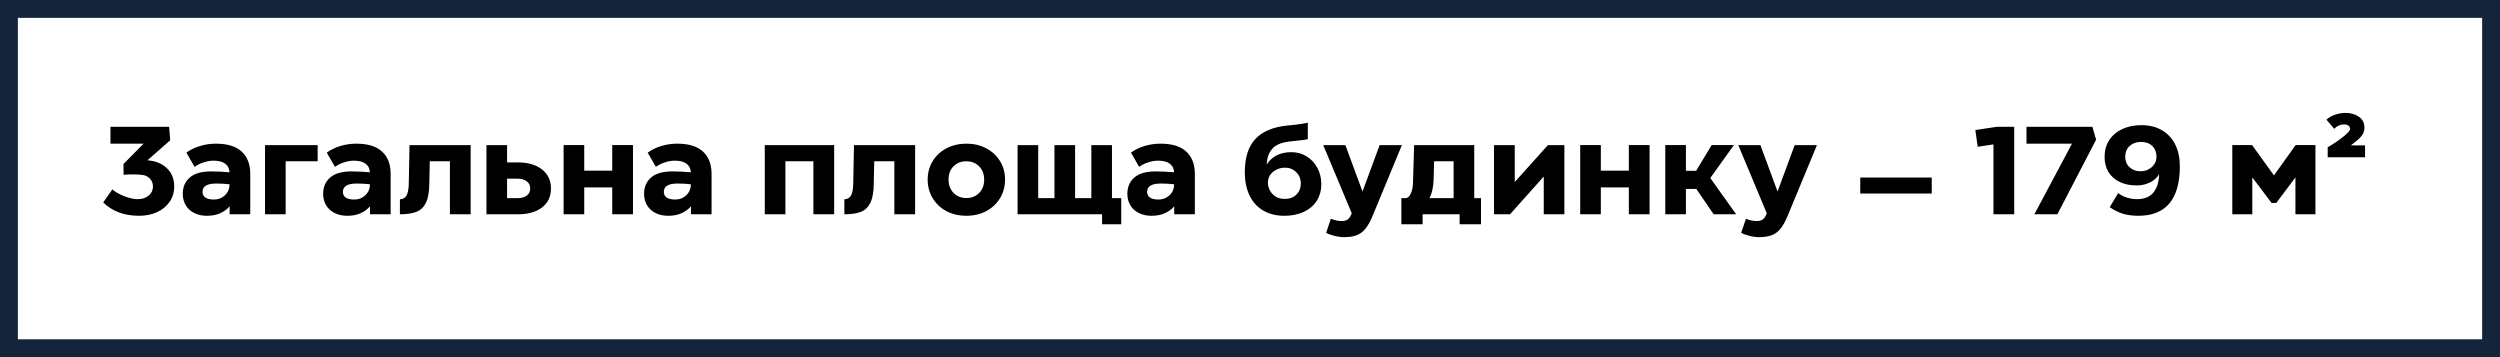
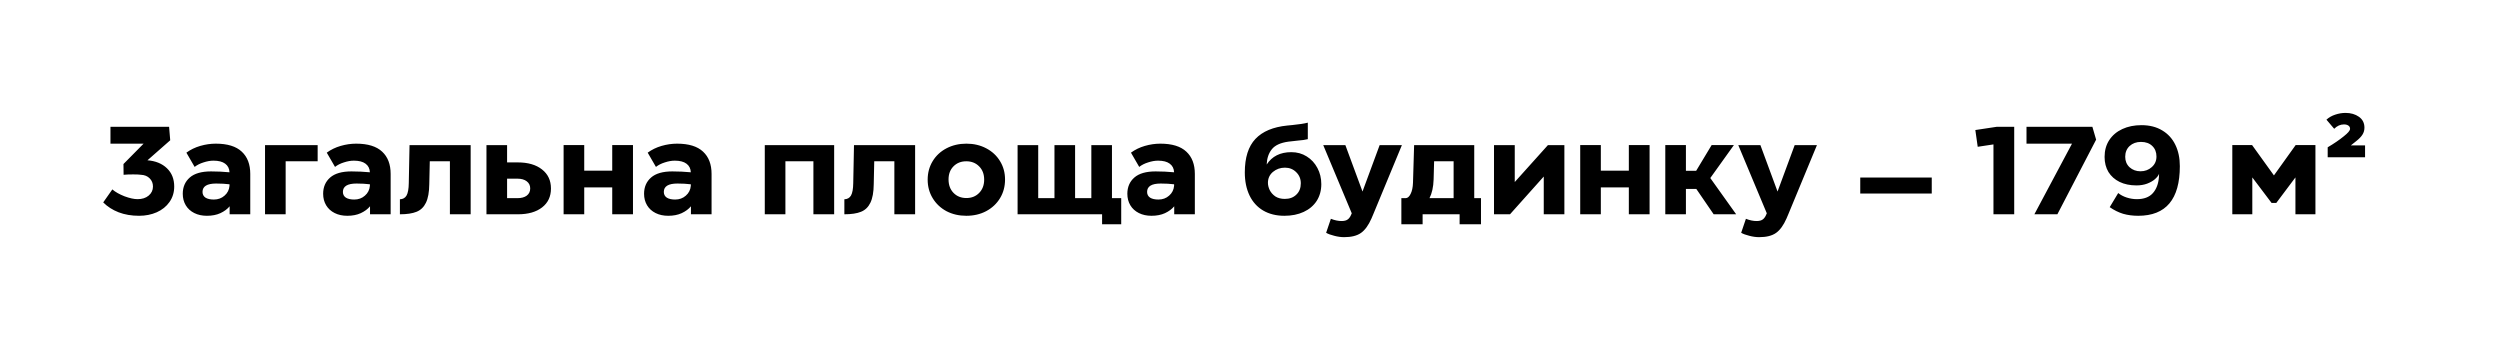
<svg xmlns="http://www.w3.org/2000/svg" width="560" height="80" viewBox="0 0 560 80" fill="none">
  <path d="M33.032 35.904C34.861 36.053 36.317 36.651 37.4 37.696C38.483 38.741 39.024 40.104 39.024 41.784C39.024 43.091 38.669 44.248 37.96 45.256C37.269 46.245 36.317 47.011 35.104 47.552C33.909 48.075 32.593 48.336 31.156 48.336C29.457 48.336 27.927 48.075 26.564 47.552C25.22 47.029 24.072 46.292 23.12 45.34L25.164 42.428C25.836 43.007 26.741 43.52 27.88 43.968C29.037 44.397 30.017 44.612 30.82 44.612C31.828 44.612 32.649 44.351 33.284 43.828C33.937 43.287 34.264 42.605 34.264 41.784C34.264 41.056 34.021 40.449 33.536 39.964C33.051 39.46 32.397 39.189 31.576 39.152C31.221 39.096 30.643 39.068 29.84 39.068C28.925 39.068 28.207 39.096 27.684 39.152L27.656 36.744L32.164 32.18H24.744V28.4H37.876L38.128 31.424L33.032 35.904ZM48.331 32.18C50.944 32.18 52.886 32.777 54.155 33.972C55.424 35.148 56.059 36.809 56.059 38.956V48H51.439V46.208C50.935 46.824 50.244 47.337 49.367 47.748C48.508 48.14 47.5 48.336 46.343 48.336C45.279 48.336 44.336 48.131 43.515 47.72C42.694 47.309 42.059 46.731 41.611 45.984C41.163 45.237 40.939 44.379 40.939 43.408C40.939 41.896 41.462 40.683 42.507 39.768C43.552 38.853 45.139 38.396 47.267 38.396C48.63 38.396 50.011 38.461 51.411 38.592C51.374 37.752 51.047 37.108 50.431 36.66C49.834 36.212 48.966 35.988 47.827 35.988C47.118 35.988 46.371 36.119 45.587 36.38C44.803 36.623 44.14 36.959 43.599 37.388L41.751 34.196C42.666 33.524 43.702 33.02 44.859 32.684C46.016 32.348 47.174 32.18 48.331 32.18ZM47.911 44.696C48.844 44.696 49.638 44.407 50.291 43.828C50.963 43.249 51.336 42.512 51.411 41.616V41.28C50.515 41.168 49.516 41.112 48.415 41.112C46.38 41.112 45.363 41.737 45.363 42.988C45.363 43.548 45.587 43.977 46.035 44.276C46.483 44.556 47.108 44.696 47.911 44.696ZM59.366 48V32.516H71.154V36.128H63.986V48H59.366ZM79.776 32.18C82.39 32.18 84.331 32.777 85.6 33.972C86.87 35.148 87.504 36.809 87.504 38.956V48H82.884V46.208C82.38 46.824 81.69 47.337 80.812 47.748C79.954 48.14 78.946 48.336 77.788 48.336C76.724 48.336 75.782 48.131 74.96 47.72C74.139 47.309 73.504 46.731 73.056 45.984C72.608 45.237 72.384 44.379 72.384 43.408C72.384 41.896 72.907 40.683 73.952 39.768C74.998 38.853 76.584 38.396 78.712 38.396C80.075 38.396 81.456 38.461 82.856 38.592C82.819 37.752 82.492 37.108 81.876 36.66C81.279 36.212 80.411 35.988 79.272 35.988C78.563 35.988 77.816 36.119 77.032 36.38C76.248 36.623 75.586 36.959 75.044 37.388L73.196 34.196C74.111 33.524 75.147 33.02 76.304 32.684C77.462 32.348 78.619 32.18 79.776 32.18ZM79.356 44.696C80.29 44.696 81.083 44.407 81.736 43.828C82.408 43.249 82.782 42.512 82.856 41.616V41.28C81.96 41.168 80.962 41.112 79.86 41.112C77.826 41.112 76.808 41.737 76.808 42.988C76.808 43.548 77.032 43.977 77.48 44.276C77.928 44.556 78.554 44.696 79.356 44.696ZM105.427 48H100.779V36.128H96.271L96.159 41.252C96.14 43.044 95.888 44.435 95.403 45.424C94.936 46.395 94.236 47.067 93.303 47.44C92.388 47.813 91.147 48 89.579 48V44.64C90.251 44.621 90.746 44.341 91.063 43.8C91.38 43.24 91.548 42.316 91.567 41.028L91.735 32.516H105.427V48ZM115.995 36.38C118.272 36.38 120.074 36.903 121.399 37.948C122.743 38.993 123.415 40.421 123.415 42.232C123.415 44.024 122.752 45.433 121.427 46.46C120.102 47.487 118.3 48 116.023 48H108.967V32.516H113.587V36.38H115.995ZM115.883 44.388C116.779 44.388 117.479 44.201 117.983 43.828C118.506 43.436 118.767 42.895 118.767 42.204C118.767 41.532 118.506 41 117.983 40.608C117.479 40.216 116.779 40.02 115.883 40.02H113.587V44.388H115.883ZM137.14 38.228V32.488H141.788V48H137.14V41.98H130.868V48H126.248V32.488H130.868V38.228H137.14ZM151.663 32.18C154.276 32.18 156.218 32.777 157.487 33.972C158.756 35.148 159.391 36.809 159.391 38.956V48H154.771V46.208C154.267 46.824 153.576 47.337 152.699 47.748C151.84 48.14 150.832 48.336 149.675 48.336C148.611 48.336 147.668 48.131 146.847 47.72C146.026 47.309 145.391 46.731 144.943 45.984C144.495 45.237 144.271 44.379 144.271 43.408C144.271 41.896 144.794 40.683 145.839 39.768C146.884 38.853 148.471 38.396 150.599 38.396C151.962 38.396 153.343 38.461 154.743 38.592C154.706 37.752 154.379 37.108 153.763 36.66C153.166 36.212 152.298 35.988 151.159 35.988C150.45 35.988 149.703 36.119 148.919 36.38C148.135 36.623 147.472 36.959 146.931 37.388L145.083 34.196C145.998 33.524 147.034 33.02 148.191 32.684C149.348 32.348 150.506 32.18 151.663 32.18ZM151.243 44.696C152.176 44.696 152.97 44.407 153.623 43.828C154.295 43.249 154.668 42.512 154.743 41.616V41.28C153.847 41.168 152.848 41.112 151.747 41.112C149.712 41.112 148.695 41.737 148.695 42.988C148.695 43.548 148.919 43.977 149.367 44.276C149.815 44.556 150.44 44.696 151.243 44.696ZM186.851 32.516V48H182.203V36.128H175.931V48H171.311V32.516H186.851ZM204.985 48H200.337V36.128H195.829L195.717 41.252C195.699 43.044 195.447 44.435 194.961 45.424C194.495 46.395 193.795 47.067 192.861 47.44C191.947 47.813 190.705 48 189.137 48V44.64C189.809 44.621 190.304 44.341 190.621 43.8C190.939 43.24 191.107 42.316 191.125 41.028L191.293 32.516H204.985V48ZM216.45 48.336C214.807 48.336 213.323 47.991 211.998 47.3C210.691 46.591 209.664 45.62 208.918 44.388C208.171 43.156 207.798 41.775 207.798 40.244C207.798 38.713 208.171 37.332 208.918 36.1C209.664 34.868 210.7 33.907 212.026 33.216C213.351 32.525 214.835 32.18 216.478 32.18C218.12 32.18 219.595 32.525 220.902 33.216C222.227 33.907 223.263 34.868 224.01 36.1C224.756 37.313 225.13 38.685 225.13 40.216C225.13 41.765 224.756 43.156 224.01 44.388C223.263 45.62 222.227 46.591 220.902 47.3C219.595 47.991 218.111 48.336 216.45 48.336ZM216.478 44.36C217.635 44.36 218.587 43.977 219.334 43.212C220.08 42.447 220.454 41.457 220.454 40.244C220.454 39.012 220.08 38.023 219.334 37.276C218.587 36.511 217.626 36.128 216.45 36.128C215.292 36.128 214.34 36.501 213.594 37.248C212.847 37.995 212.474 38.975 212.474 40.188C212.474 41.439 212.847 42.447 213.594 43.212C214.34 43.977 215.302 44.36 216.478 44.36ZM249.08 32.516V44.388H251.152V50.24H246.868V48H227.94V32.516H232.56V44.388H236.2V32.516H240.82V44.388H244.46V32.516H249.08ZM259.917 32.18C262.53 32.18 264.472 32.777 265.741 33.972C267.01 35.148 267.645 36.809 267.645 38.956V48H263.025V46.208C262.521 46.824 261.83 47.337 260.953 47.748C260.094 48.14 259.086 48.336 257.929 48.336C256.865 48.336 255.922 48.131 255.101 47.72C254.28 47.309 253.645 46.731 253.197 45.984C252.749 45.237 252.525 44.379 252.525 43.408C252.525 41.896 253.048 40.683 254.093 39.768C255.138 38.853 256.725 38.396 258.853 38.396C260.216 38.396 261.597 38.461 262.997 38.592C262.96 37.752 262.633 37.108 262.017 36.66C261.42 36.212 260.552 35.988 259.413 35.988C258.704 35.988 257.957 36.119 257.173 36.38C256.389 36.623 255.726 36.959 255.185 37.388L253.337 34.196C254.252 33.524 255.288 33.02 256.445 32.684C257.602 32.348 258.76 32.18 259.917 32.18ZM259.497 44.696C260.43 44.696 261.224 44.407 261.877 43.828C262.549 43.249 262.922 42.512 262.997 41.616V41.28C262.101 41.168 261.102 41.112 260.001 41.112C257.966 41.112 256.949 41.737 256.949 42.988C256.949 43.548 257.173 43.977 257.621 44.276C258.069 44.556 258.694 44.696 259.497 44.696ZM287.713 48.336C285.883 48.336 284.297 47.944 282.953 47.16C281.627 46.376 280.61 45.256 279.901 43.8C279.191 42.325 278.837 40.599 278.837 38.62C278.837 35.297 279.63 32.796 281.217 31.116C282.803 29.436 285.183 28.437 288.357 28.12C288.581 28.083 288.963 28.045 289.505 28.008C291.017 27.859 292.165 27.681 292.949 27.476V31.172C292.482 31.303 291.689 31.415 290.569 31.508L288.581 31.732C286.826 31.975 285.594 32.544 284.885 33.44C284.175 34.317 283.793 35.456 283.737 36.856C284.931 35.008 286.77 34.084 289.253 34.084C290.541 34.084 291.689 34.401 292.697 35.036C293.723 35.671 294.526 36.539 295.105 37.64C295.683 38.723 295.973 39.927 295.973 41.252C295.973 42.671 295.627 43.921 294.937 45.004C294.246 46.068 293.275 46.889 292.025 47.468C290.774 48.047 289.337 48.336 287.713 48.336ZM287.797 44.556C288.861 44.556 289.719 44.239 290.373 43.604C291.045 42.969 291.381 42.12 291.381 41.056C291.381 40.067 291.035 39.236 290.345 38.564C289.673 37.892 288.833 37.556 287.825 37.556C286.798 37.556 285.902 37.873 285.137 38.508C284.39 39.143 284.017 39.955 284.017 40.944C284.017 41.467 284.147 42.008 284.409 42.568C284.689 43.128 285.109 43.604 285.669 43.996C286.247 44.369 286.957 44.556 287.797 44.556ZM309.037 32.516H314.021L307.609 48L307.217 48.924C306.545 50.455 305.761 51.537 304.865 52.172C303.969 52.807 302.709 53.124 301.085 53.124C300.376 53.124 299.638 53.021 298.873 52.816C298.108 52.629 297.501 52.405 297.053 52.144L298.117 49.008C298.957 49.344 299.76 49.512 300.525 49.512C301.122 49.512 301.58 49.391 301.897 49.148C302.214 48.924 302.485 48.532 302.709 47.972L302.793 47.776L296.409 32.516H301.365L305.201 42.904L309.037 32.516ZM330.229 44.388H331.741V50.24H326.953V48H318.665V50.24H313.905V44.388H314.885C315.314 44.369 315.678 44.052 315.977 43.436C316.294 42.82 316.472 41.989 316.509 40.944L316.761 32.516H330.229V44.388ZM325.609 44.388V36.128H321.241L321.129 40.216C321.073 41.896 320.765 43.287 320.205 44.388H325.609ZM350.421 32.516V48H345.801V39.544L338.241 48H334.657V32.516H339.305V40.776L346.725 32.516H350.421ZM364.859 38.228V32.488H369.507V48H364.859V41.98H358.587V48H353.967V32.488H358.587V38.228H364.859ZM388.902 48H383.862L379.97 42.316H377.646V48H373.026V32.488H377.646V38.256H379.942L383.414 32.488H388.398L383.106 39.88L388.902 48ZM402.006 32.516H406.99L400.578 48L400.186 48.924C399.514 50.455 398.73 51.537 397.834 52.172C396.938 52.807 395.678 53.124 394.054 53.124C393.344 53.124 392.607 53.021 391.842 52.816C391.076 52.629 390.47 52.405 390.022 52.144L391.086 49.008C391.926 49.344 392.728 49.512 393.494 49.512C394.091 49.512 394.548 49.391 394.866 49.148C395.183 48.924 395.454 48.532 395.678 47.972L395.762 47.776L389.378 32.516H394.334L398.17 42.904L402.006 32.516ZM432.712 39.768V43.352H416.696V39.768H432.712ZM442.475 29.128L447.291 28.4H451.183V48H446.535V32.348L443.007 32.88L442.475 29.128ZM453.936 28.4H468.692L469.532 31.284L460.852 48H455.7L464.128 32.18H453.936V28.4ZM479.687 28.036C481.497 28.036 483.047 28.428 484.335 29.212C485.623 29.977 486.603 31.051 487.275 32.432C487.947 33.813 488.283 35.409 488.283 37.22C488.283 44.631 485.175 48.336 478.959 48.336C477.745 48.336 476.616 48.187 475.571 47.888C474.544 47.571 473.545 47.076 472.575 46.404L474.479 43.24C475.001 43.669 475.636 44.005 476.383 44.248C477.148 44.491 477.904 44.612 478.651 44.612C480.237 44.612 481.432 44.164 482.235 43.268C483.037 42.372 483.495 41.149 483.607 39.6C483.607 39.563 483.607 39.497 483.607 39.404C483.625 39.292 483.635 39.133 483.635 38.928C483.485 39.32 483.177 39.721 482.711 40.132C482.263 40.524 481.675 40.86 480.947 41.14C480.237 41.401 479.444 41.532 478.567 41.532C477.129 41.532 475.869 41.271 474.787 40.748C473.723 40.225 472.892 39.488 472.295 38.536C471.716 37.565 471.427 36.436 471.427 35.148C471.427 33.711 471.772 32.46 472.463 31.396C473.172 30.313 474.152 29.483 475.403 28.904C476.653 28.325 478.081 28.036 479.687 28.036ZM479.575 31.788C478.548 31.788 477.699 32.096 477.027 32.712C476.373 33.328 476.047 34.131 476.047 35.12C476.047 36.072 476.373 36.856 477.027 37.472C477.699 38.069 478.511 38.368 479.463 38.368C480.452 38.368 481.292 38.06 481.983 37.444C482.692 36.828 483.047 36.035 483.047 35.064C483.047 34.093 482.739 33.309 482.123 32.712C481.507 32.096 480.657 31.788 479.575 31.788ZM509.361 39.292L514.233 32.488H518.657V48H514.177V39.74L509.893 45.452H508.829L504.517 39.74V48H500.037V32.488H504.461L509.361 39.292ZM521.402 32.992C522.802 32.171 524.006 31.349 525.014 30.528C525.481 30.155 525.826 29.837 526.05 29.576C526.293 29.296 526.414 29.053 526.414 28.848C526.414 28.531 526.283 28.288 526.022 28.12C525.779 27.952 525.453 27.868 525.042 27.868C524.239 27.868 523.511 28.195 522.858 28.848L521.122 26.804C521.682 26.3 522.335 25.927 523.082 25.684C523.847 25.423 524.622 25.292 525.406 25.292C526.582 25.292 527.581 25.581 528.402 26.16C529.223 26.739 529.634 27.551 529.634 28.596C529.634 29.175 529.485 29.697 529.186 30.164C528.906 30.612 528.449 31.088 527.814 31.592L526.582 32.572H529.774V35.232H521.402V32.992Z" fill="black" />
-   <rect x="2" y="2" width="556" height="76" stroke="#14243B" stroke-width="4" />
</svg>